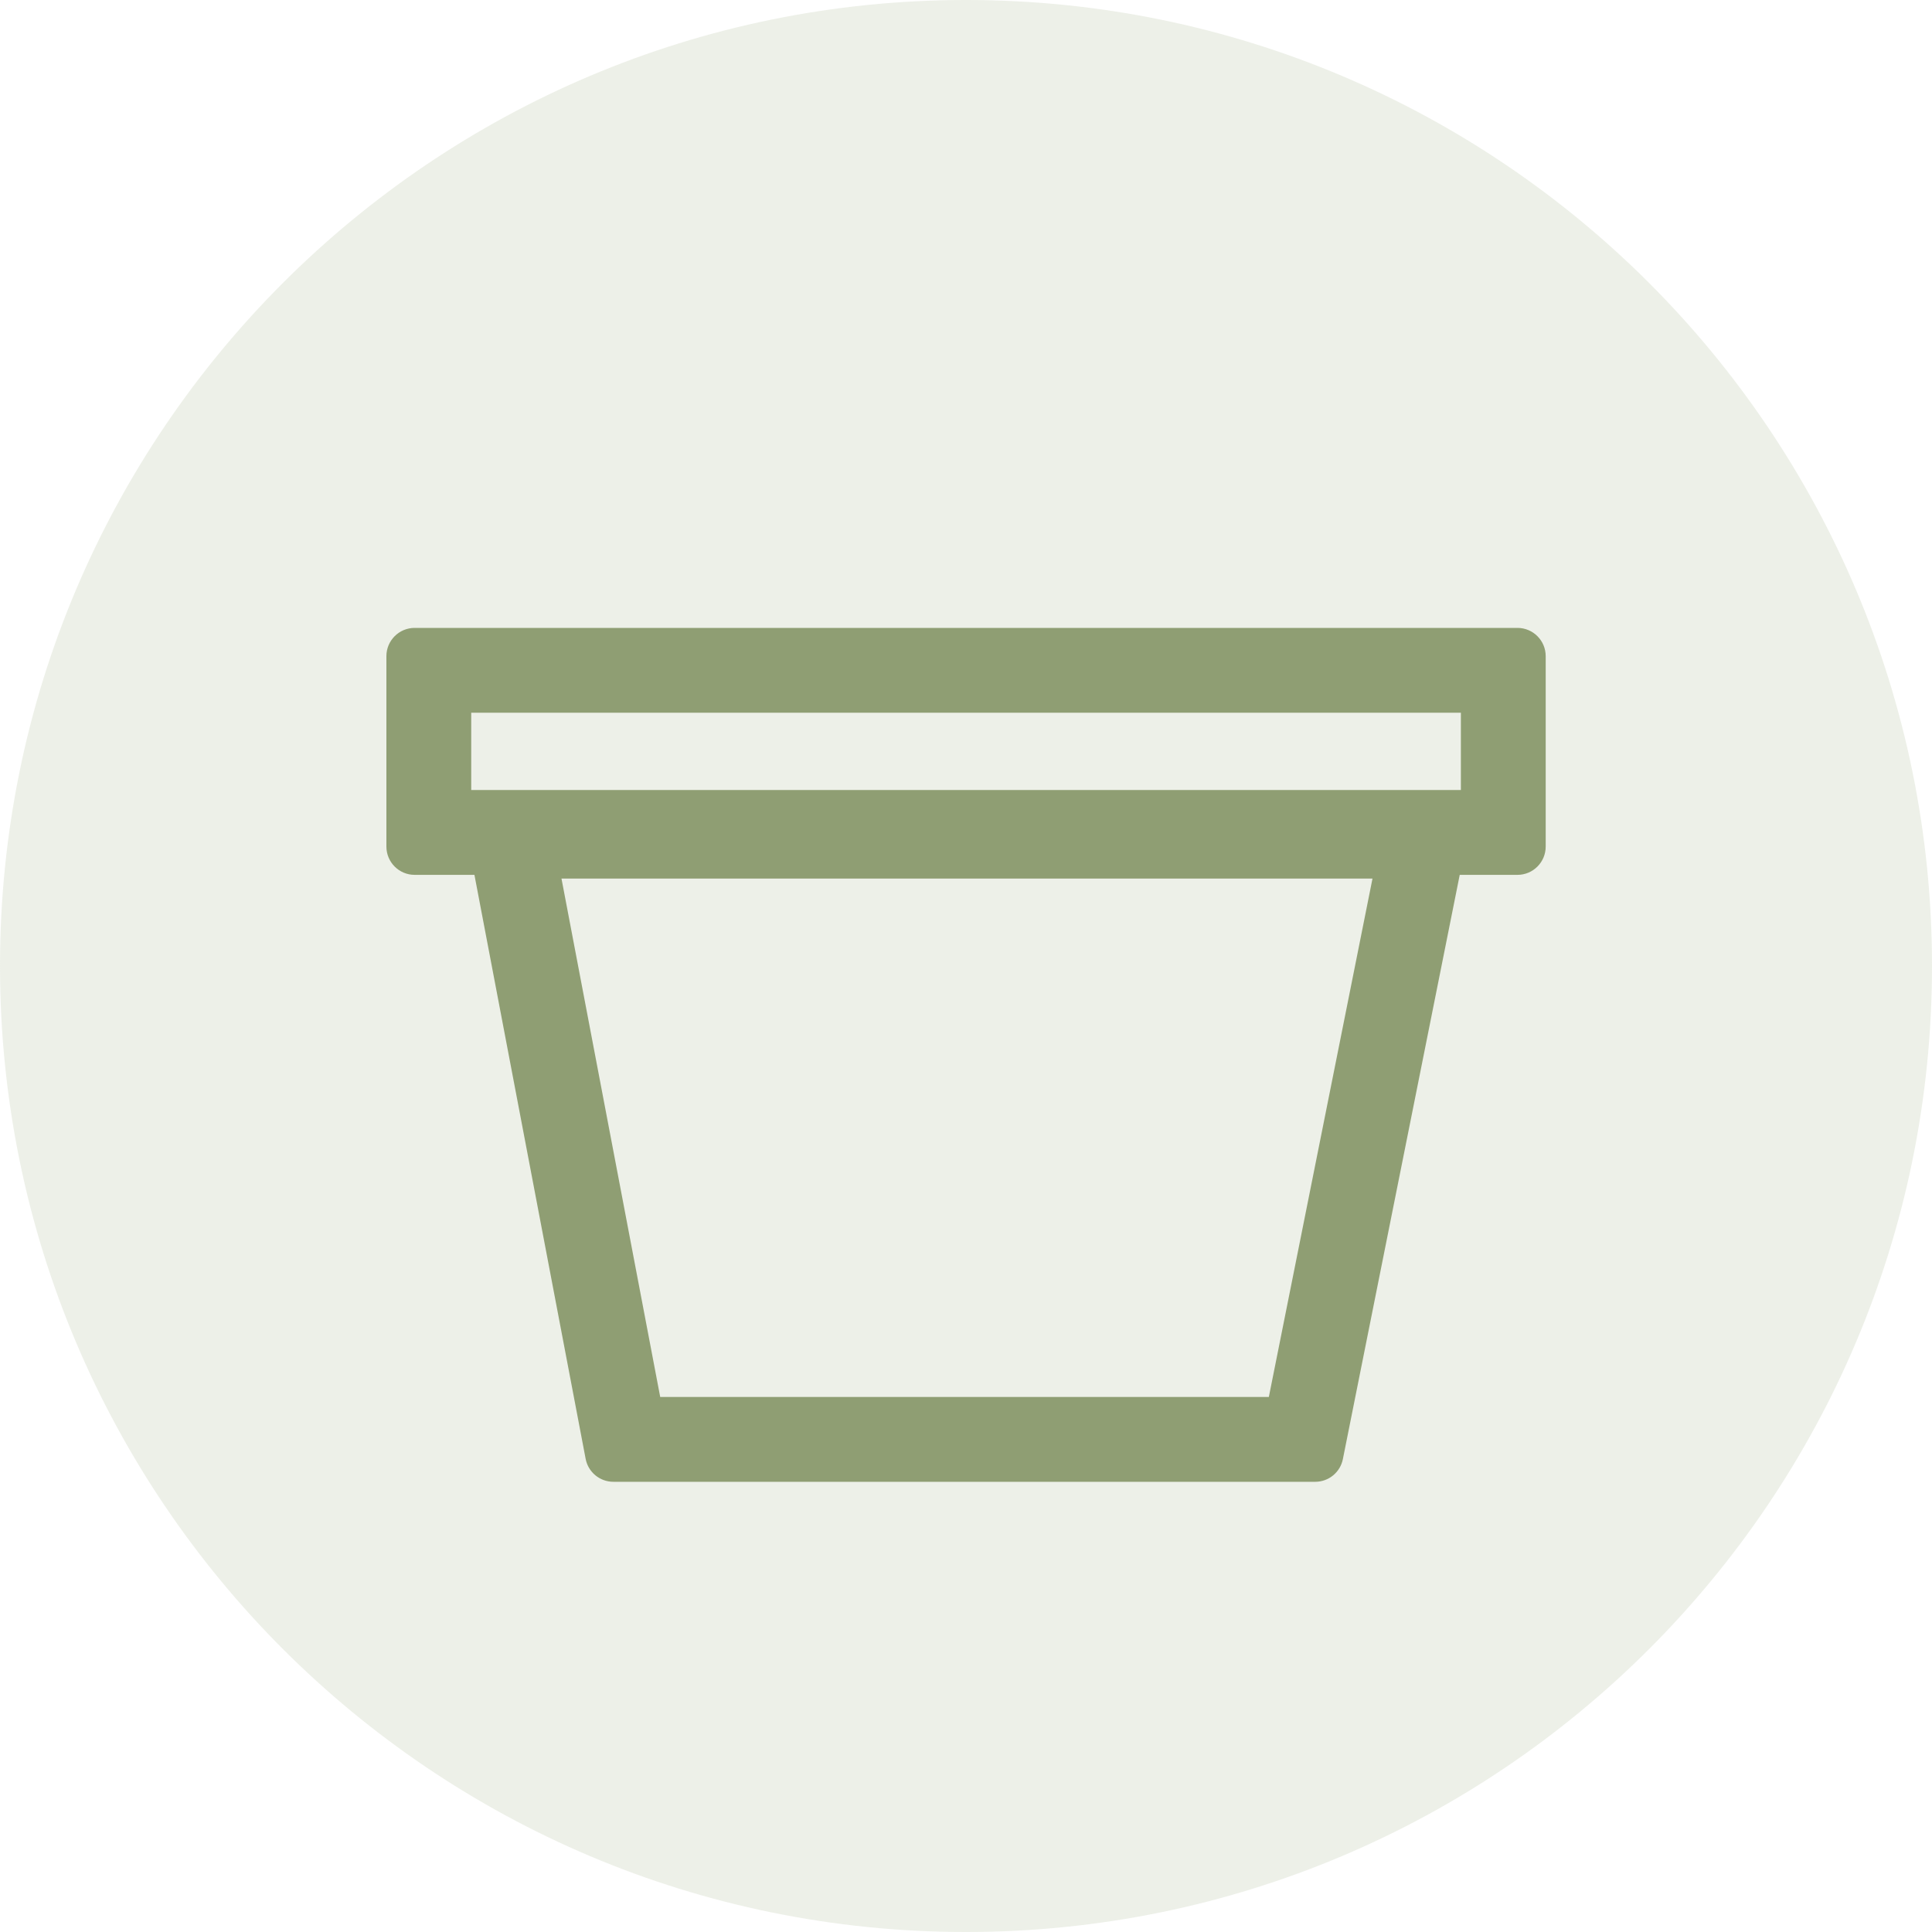
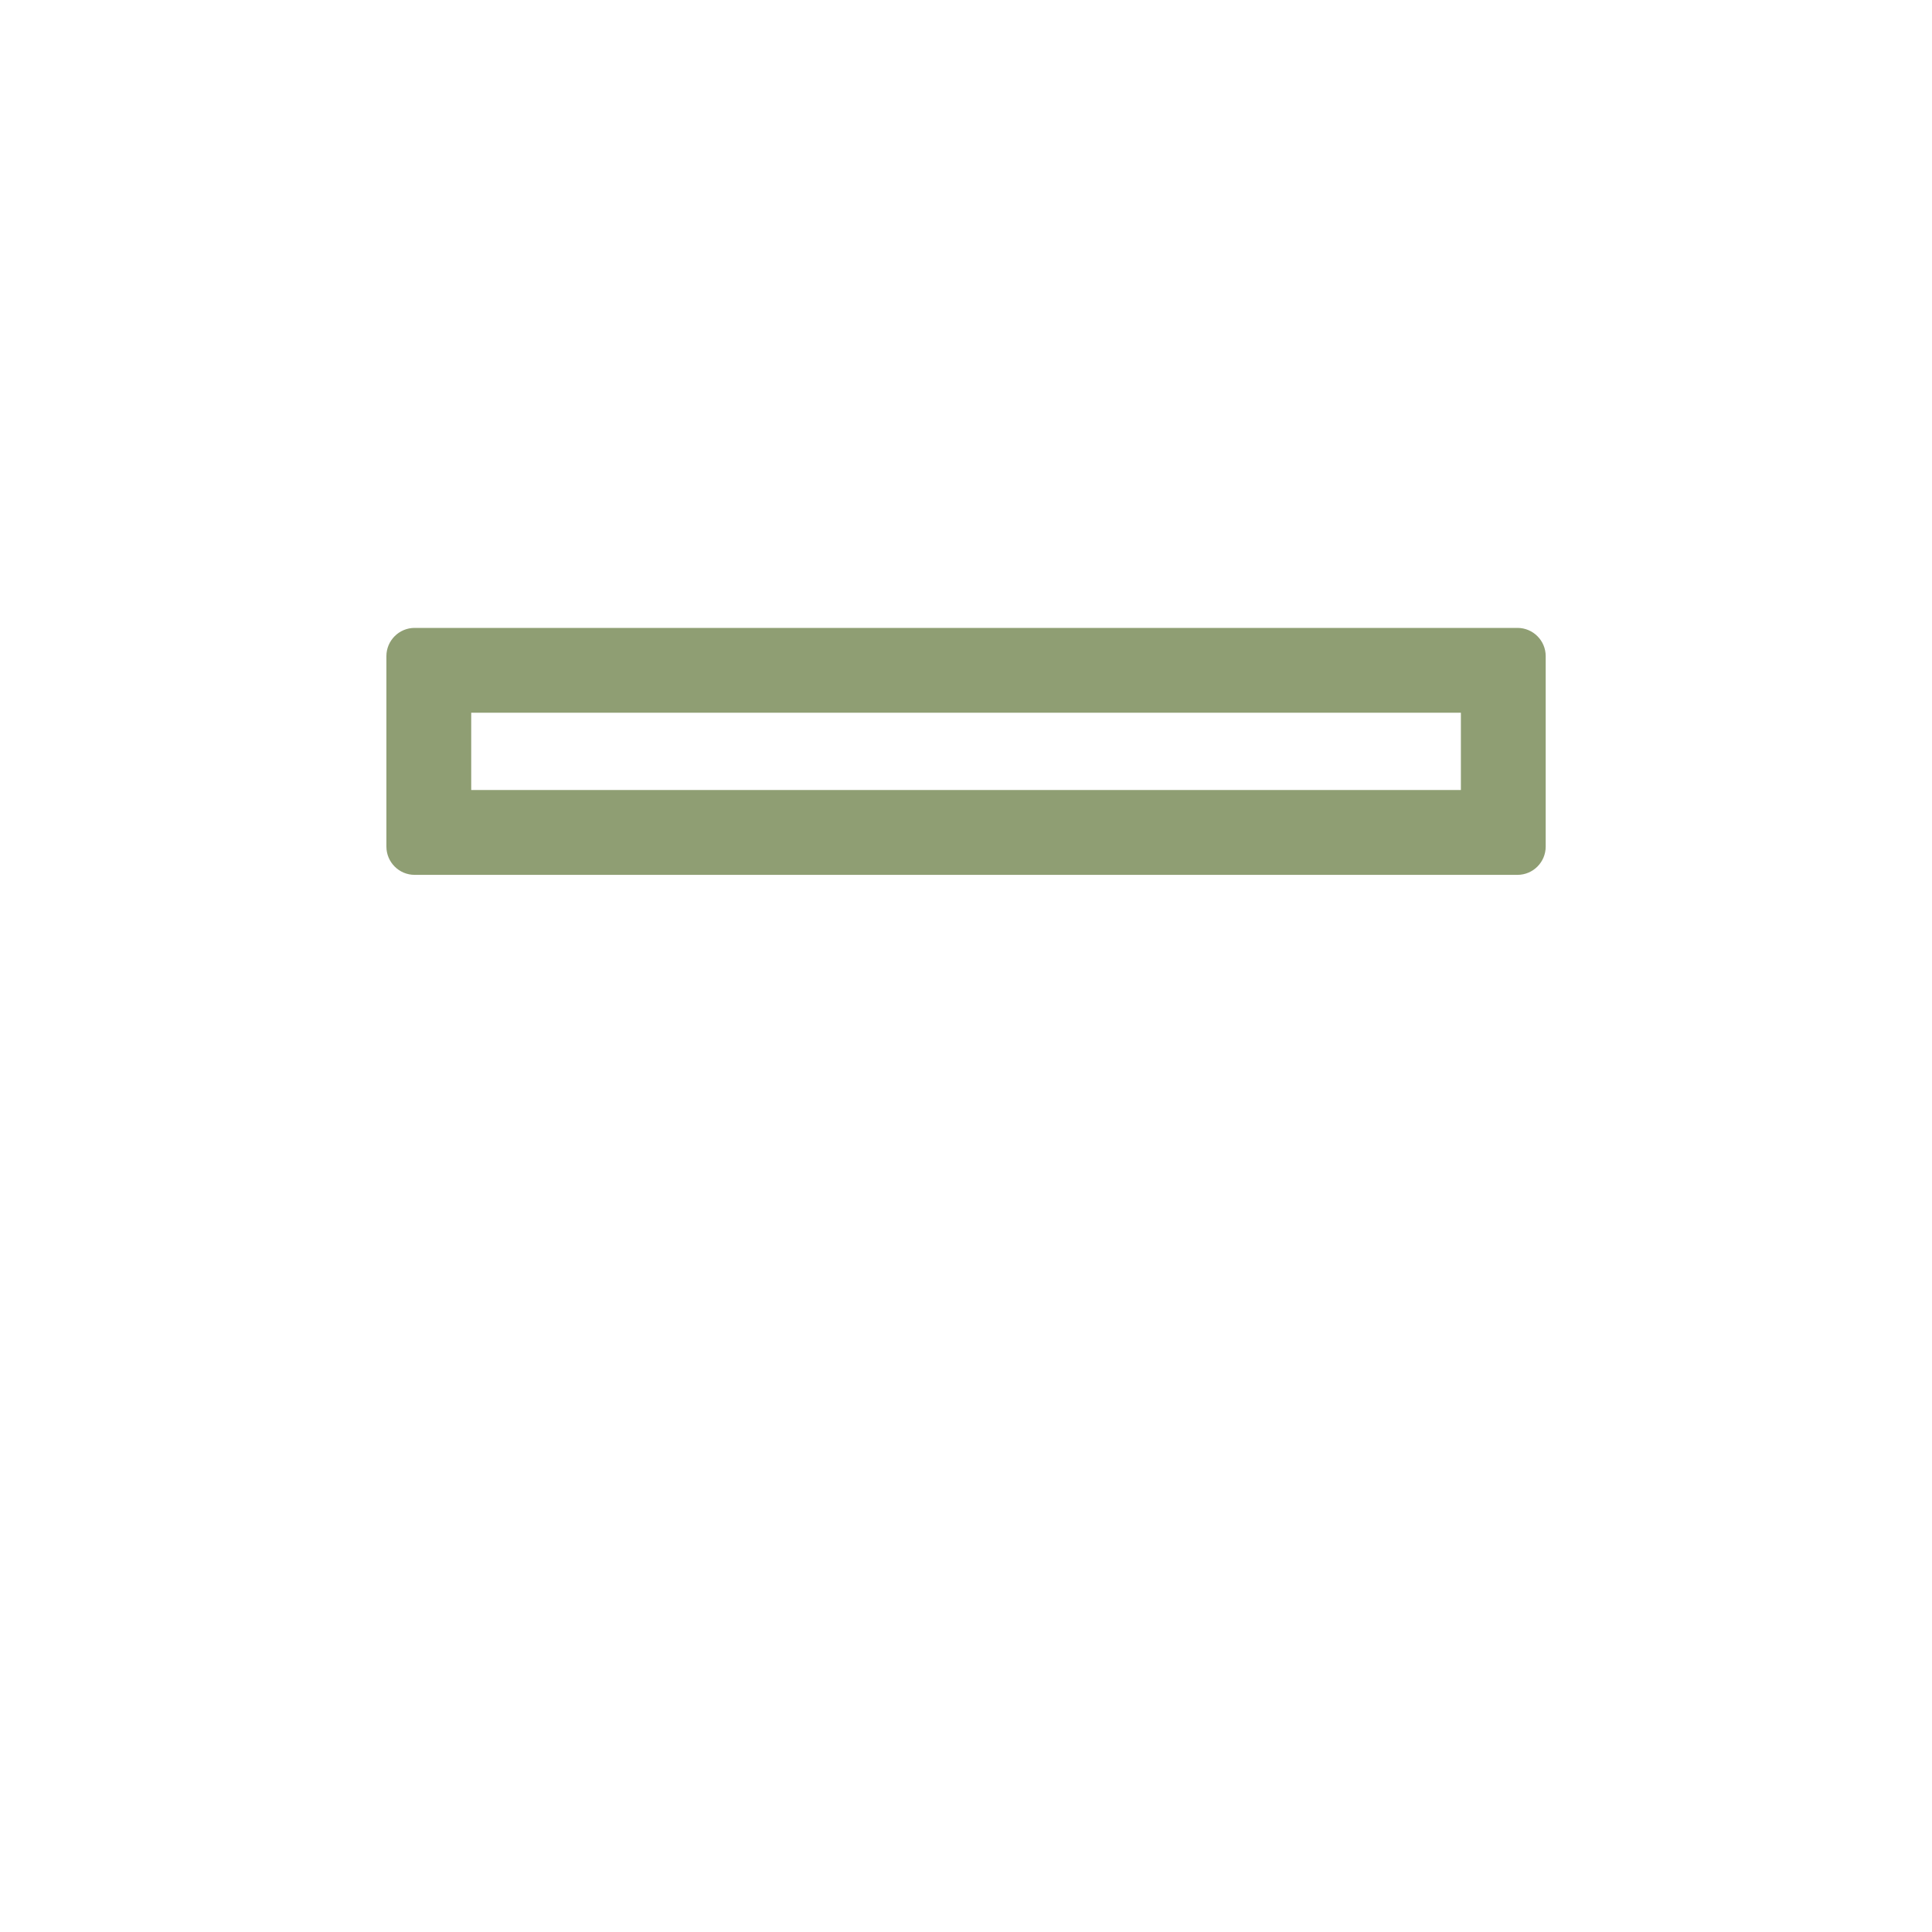
<svg xmlns="http://www.w3.org/2000/svg" width="40" height="40" viewBox="0 0 40 40" fill="none">
-   <path d="M40 20C40 31.046 31.046 40 20 40C8.954 40 0 31.046 0 20C0 8.954 8.954 0 20 0C31.046 0 40 8.954 40 20Z" fill="#C3CDB0" fill-opacity="0.3" />
  <path fill-rule="evenodd" clip-rule="evenodd" d="M9.756 14.756V16.356H30.246V14.756H9.756ZM8.585 13C8.262 13 8 13.262 8 13.585V17.527C8 17.851 8.262 18.113 8.585 18.113H31.417C31.74 18.113 32.002 17.851 32.002 17.527V13.585C32.002 13.262 31.74 13 31.417 13H8.585Z" fill="#8F9E73" />
-   <path fill-rule="evenodd" clip-rule="evenodd" d="M11.625 18.19L13.669 28.923H26.27L28.416 18.19H11.625ZM10.21 16.434C9.843 16.434 9.566 16.768 9.635 17.128L12.125 30.203C12.177 30.479 12.418 30.679 12.7 30.679H27.23C27.509 30.679 27.749 30.482 27.803 30.208L30.418 17.134C30.491 16.772 30.214 16.434 29.844 16.434H10.21Z" fill="#8F9E73" />
</svg>